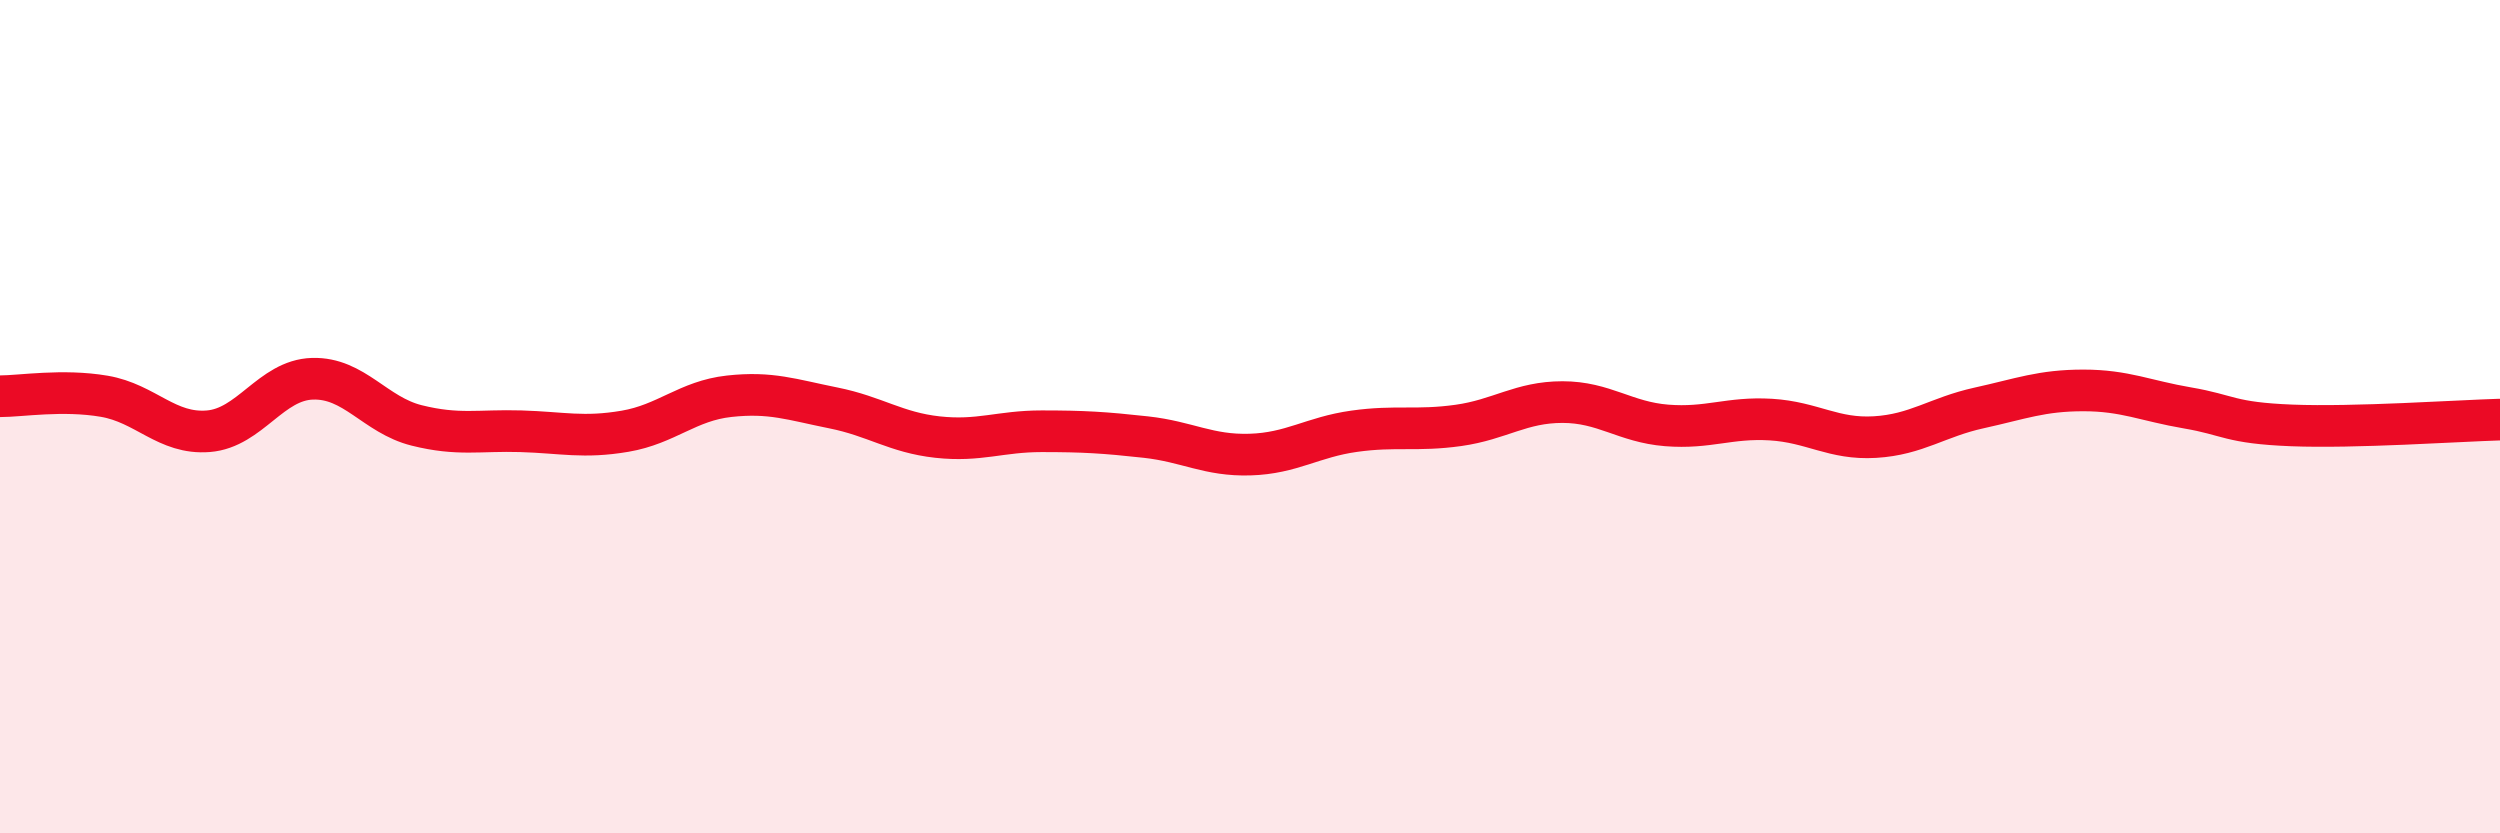
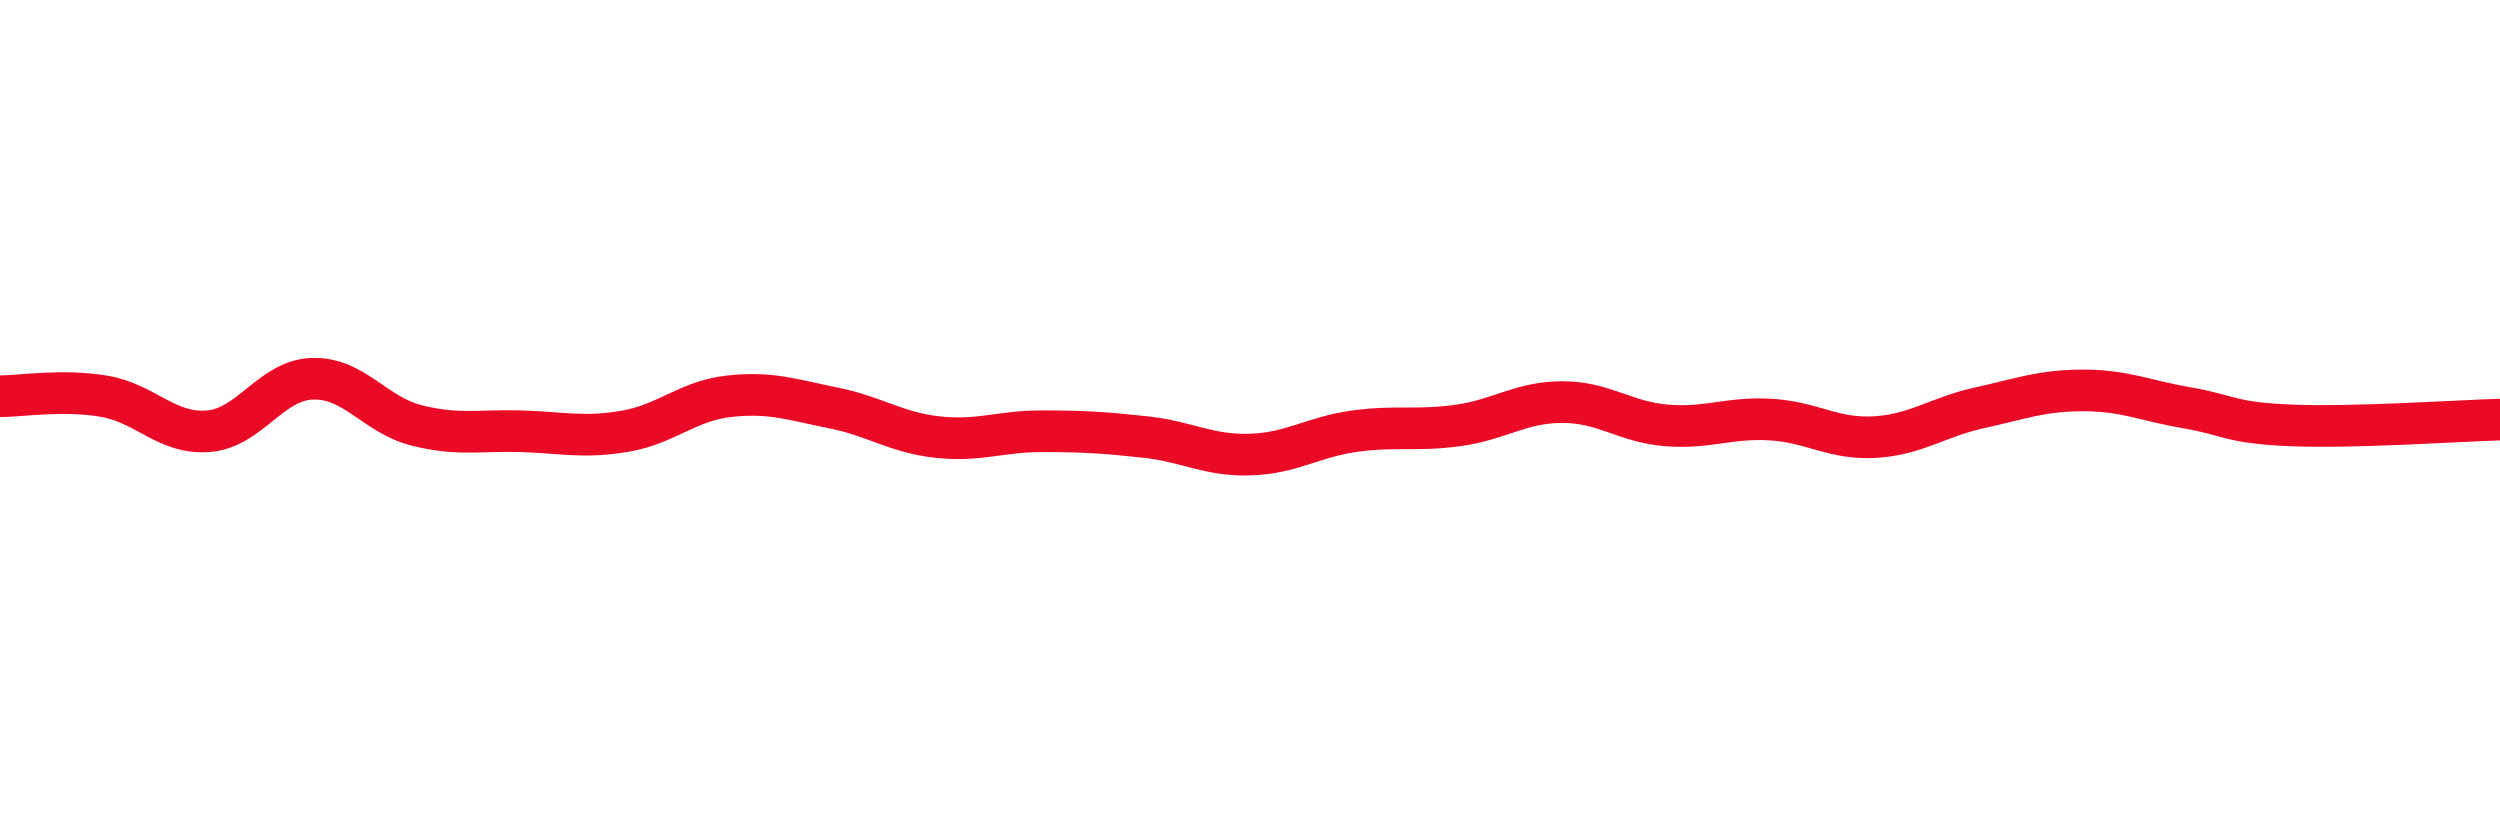
<svg xmlns="http://www.w3.org/2000/svg" width="60" height="20" viewBox="0 0 60 20">
-   <path d="M 0,9.51 C 0.5,9.51 1.5,9.34 2.5,9.51 C 3.5,9.68 4,10.43 5,10.35 C 6,10.27 6.5,9.12 7.5,9.09 C 8.5,9.06 9,9.96 10,10.21 C 11,10.46 11.5,10.32 12.5,10.35 C 13.5,10.38 14,10.52 15,10.35 C 16,10.18 16.5,9.62 17.5,9.51 C 18.5,9.4 19,9.59 20,9.79 C 21,9.99 21.5,10.38 22.5,10.49 C 23.5,10.6 24,10.35 25,10.35 C 26,10.35 26.5,10.38 27.5,10.49 C 28.5,10.6 29,10.94 30,10.91 C 31,10.88 31.5,10.49 32.5,10.35 C 33.5,10.21 34,10.35 35,10.21 C 36,10.07 36.5,9.65 37.5,9.65 C 38.5,9.65 39,10.13 40,10.21 C 41,10.29 41.5,10.01 42.5,10.07 C 43.5,10.13 44,10.55 45,10.49 C 46,10.43 46.5,10.01 47.5,9.79 C 48.5,9.57 49,9.37 50,9.37 C 51,9.37 51.5,9.62 52.5,9.79 C 53.5,9.96 53.5,10.15 55,10.21 C 56.5,10.27 59,10.1 60,10.07L60 20L0 20Z" fill="#EB0A25" opacity="0.1" stroke-linecap="round" stroke-linejoin="round" />
  <path d="M 0,9.51 C 0.5,9.51 1.5,9.34 2.5,9.51 C 3.5,9.68 4,10.43 5,10.35 C 6,10.27 6.5,9.12 7.5,9.09 C 8.5,9.06 9,9.96 10,10.21 C 11,10.46 11.5,10.32 12.5,10.35 C 13.5,10.38 14,10.52 15,10.35 C 16,10.18 16.5,9.62 17.5,9.51 C 18.5,9.4 19,9.59 20,9.79 C 21,9.99 21.5,10.38 22.5,10.49 C 23.5,10.6 24,10.35 25,10.35 C 26,10.35 26.5,10.38 27.5,10.49 C 28.5,10.6 29,10.94 30,10.91 C 31,10.88 31.5,10.49 32.5,10.35 C 33.5,10.21 34,10.35 35,10.21 C 36,10.07 36.5,9.65 37.5,9.65 C 38.5,9.65 39,10.13 40,10.21 C 41,10.29 41.5,10.01 42.5,10.07 C 43.5,10.13 44,10.55 45,10.49 C 46,10.43 46.5,10.01 47.5,9.79 C 48.5,9.57 49,9.37 50,9.37 C 51,9.37 51.5,9.62 52.5,9.79 C 53.5,9.96 53.5,10.15 55,10.21 C 56.5,10.27 59,10.1 60,10.07" stroke="#EB0A25" stroke-width="1" fill="none" stroke-linecap="round" stroke-linejoin="round" />
</svg>